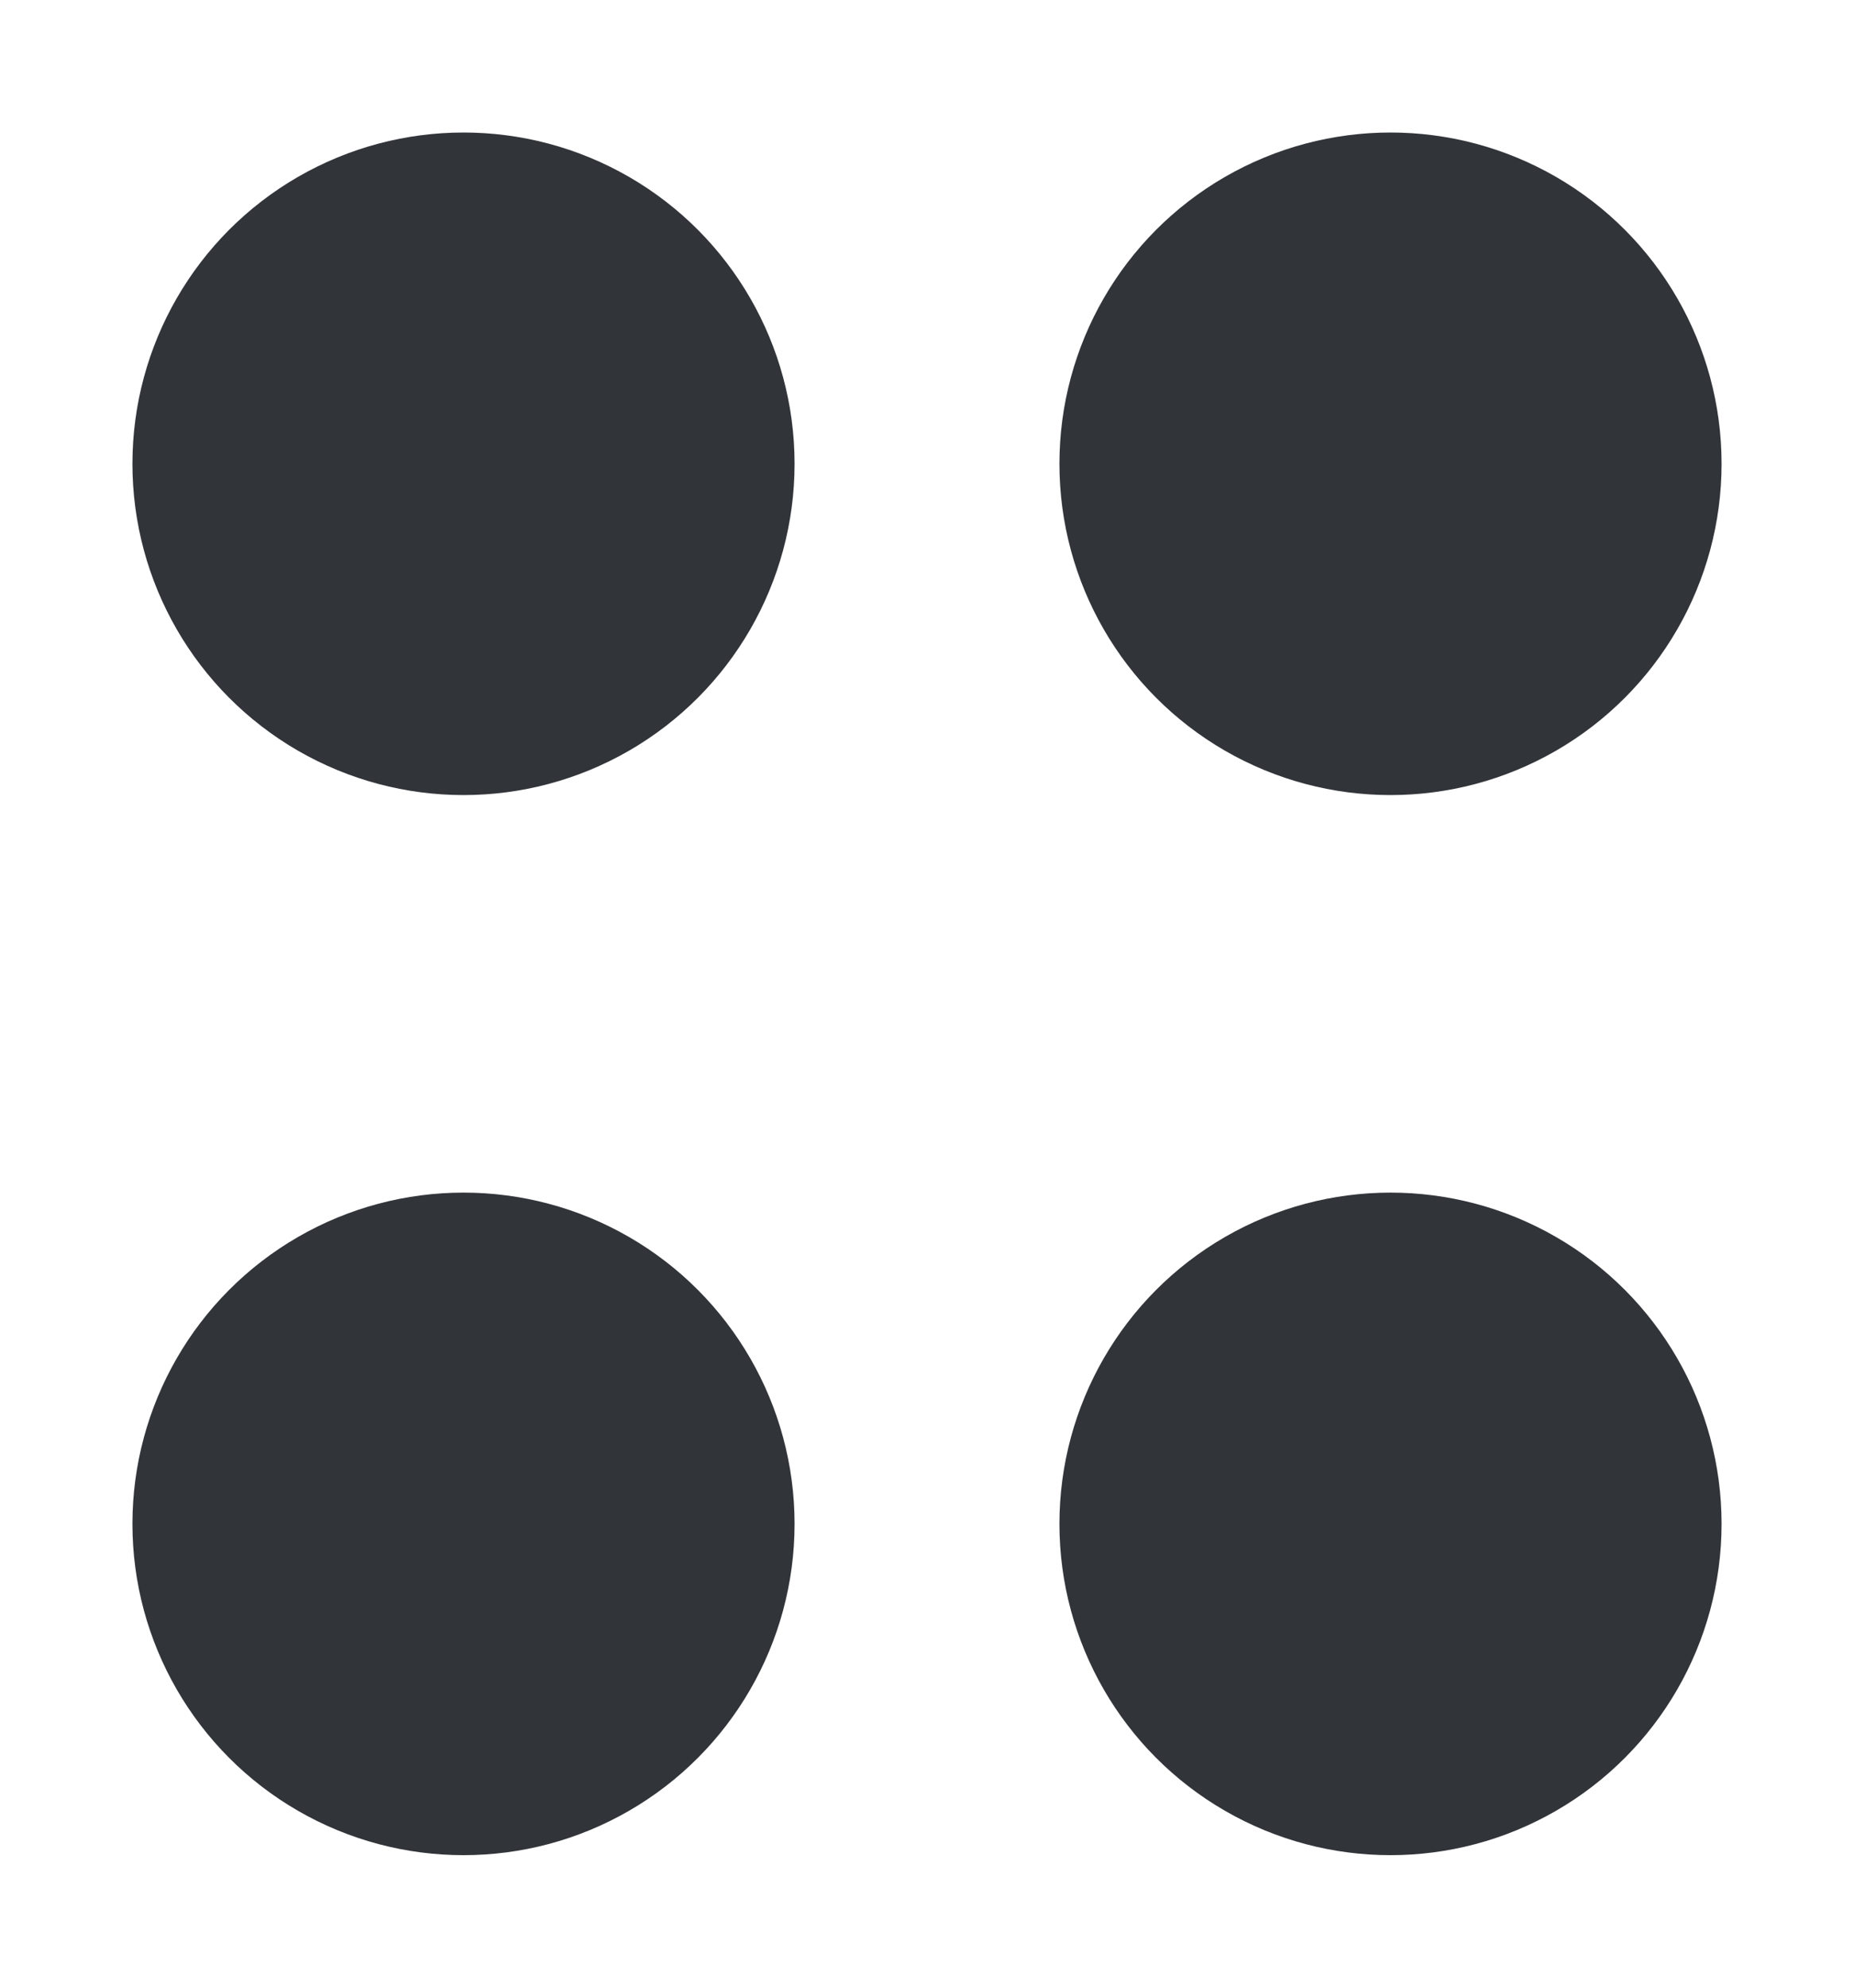
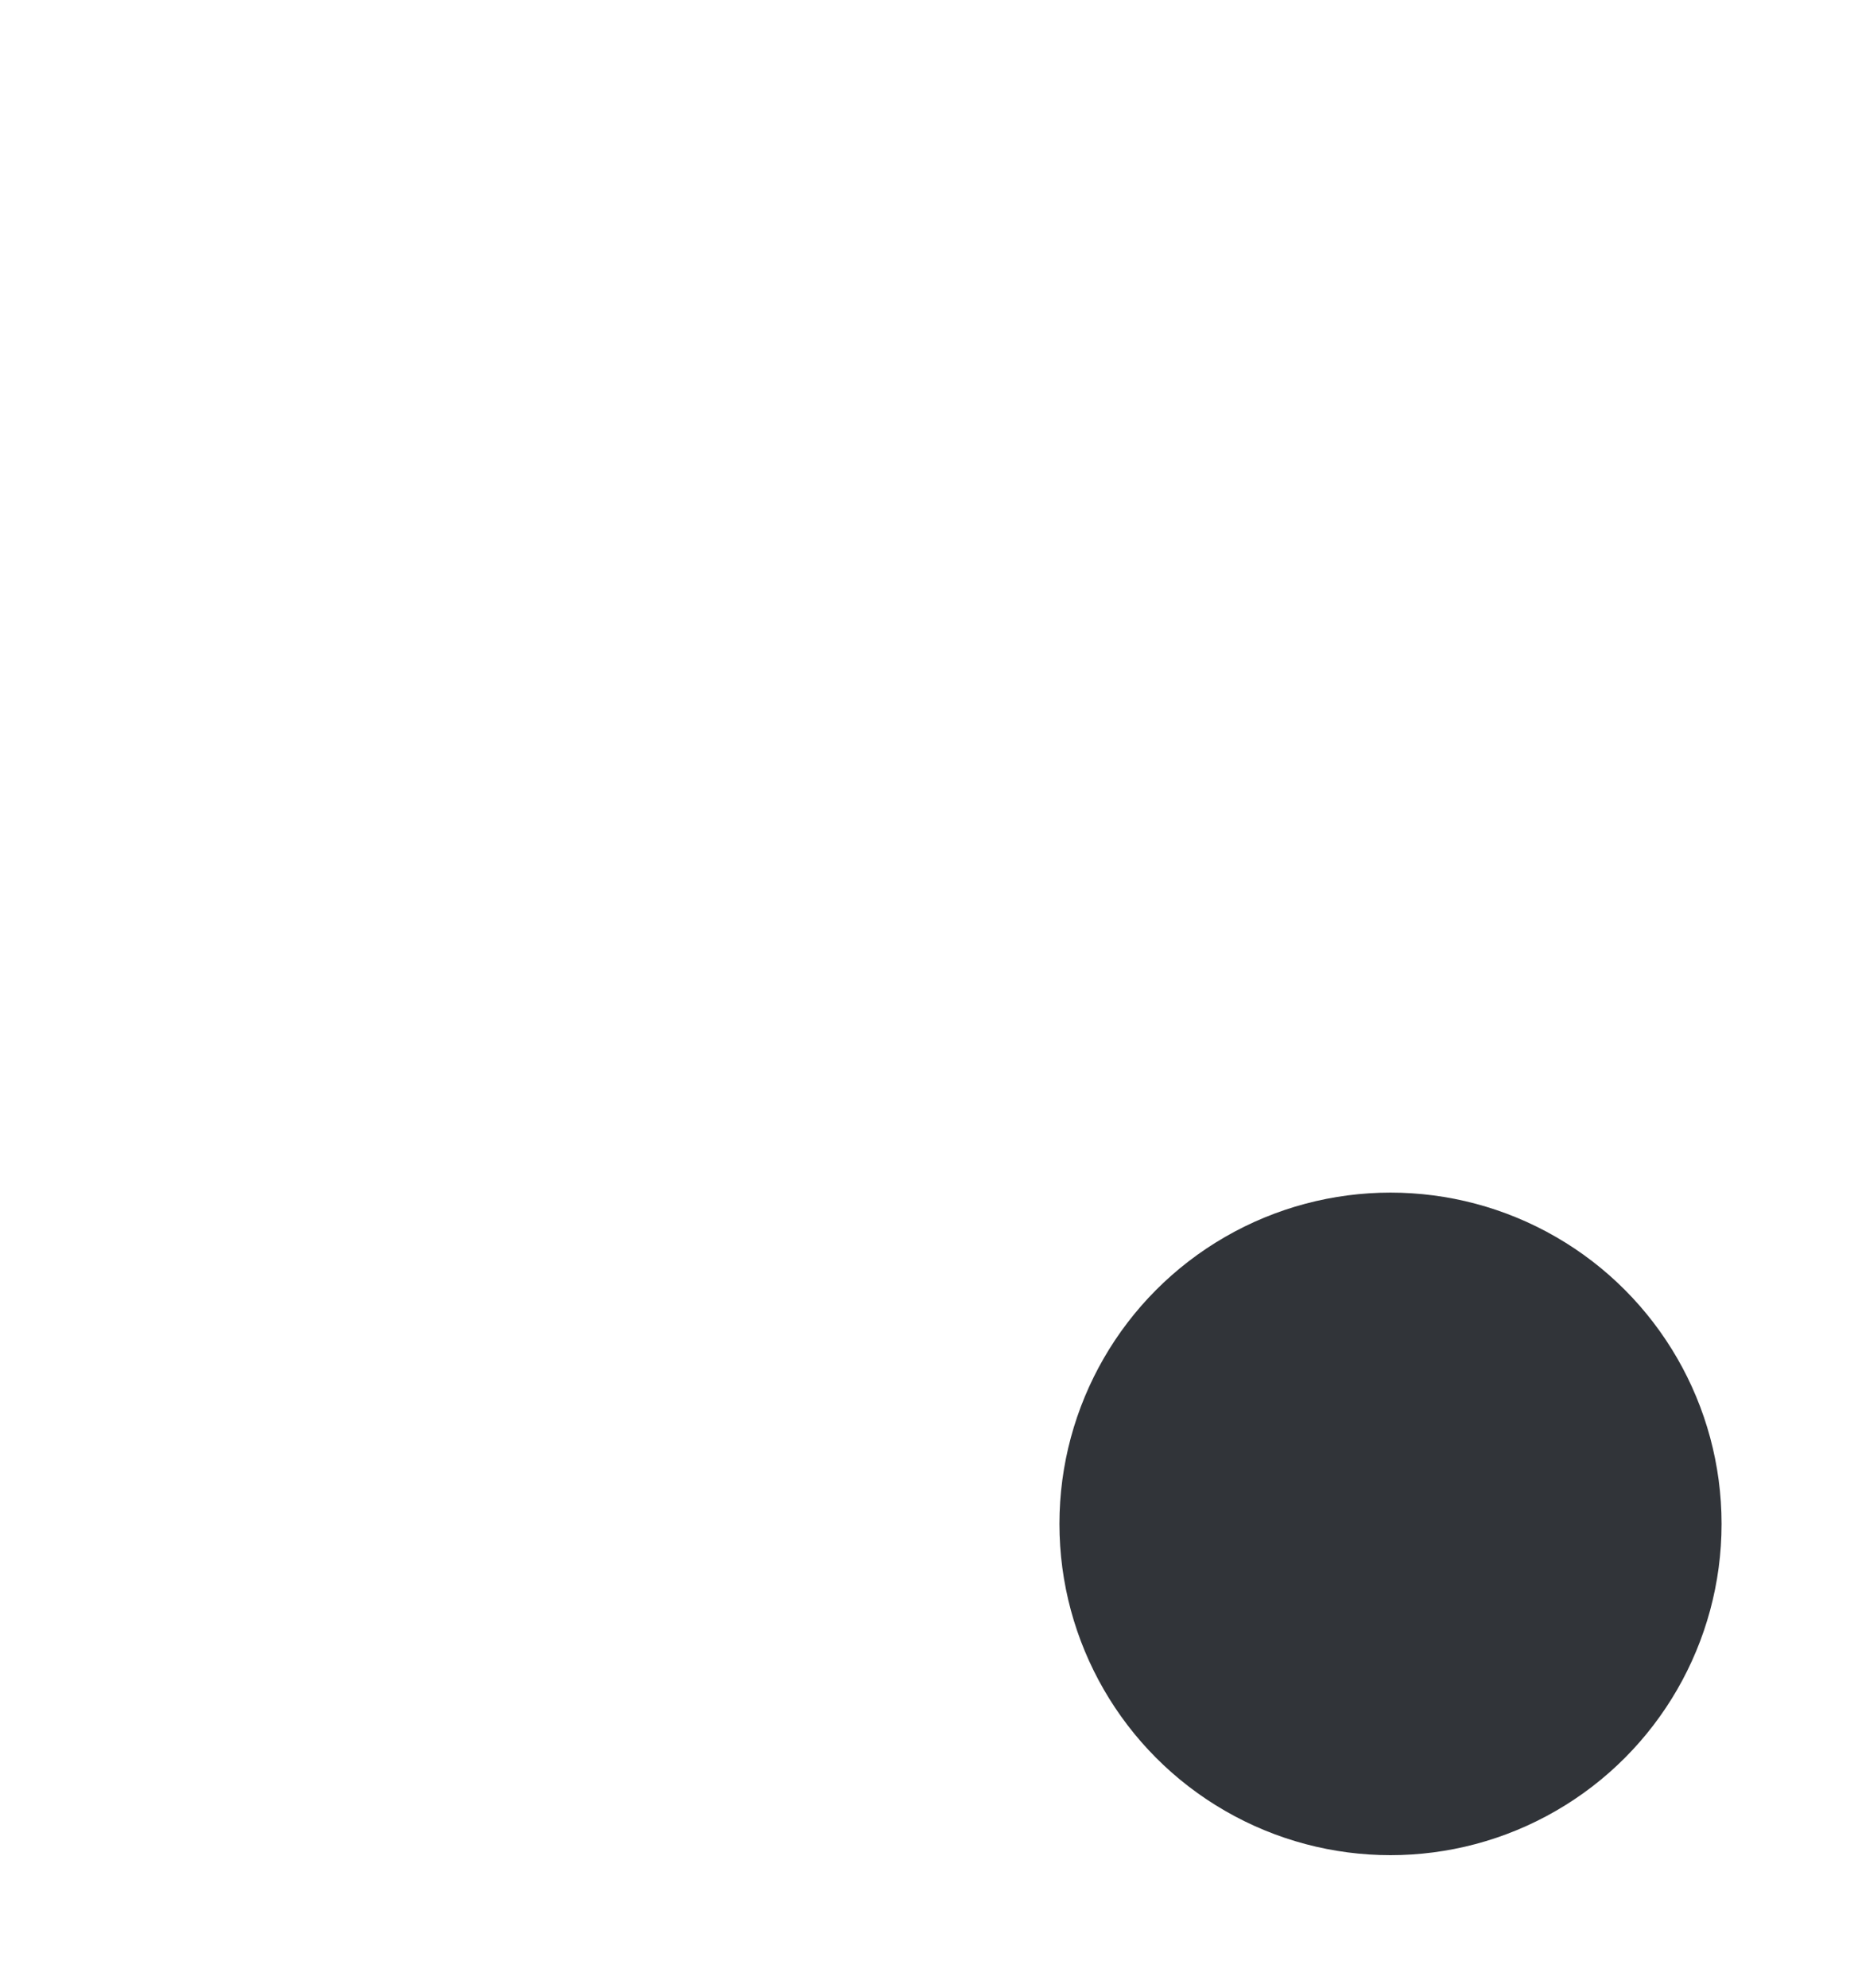
<svg xmlns="http://www.w3.org/2000/svg" width="14" height="15" viewBox="0 0 14 15">
  <defs>
    <style>
      .cls-1, .cls-2, .cls-3, .cls-4 {
        fill: #313439;
      }

      .cls-1 {
        filter: url(#filter);
      }

      .cls-2 {
        filter: url(#filter-2);
      }

      .cls-3 {
        filter: url(#filter-3);
      }

      .cls-4 {
        filter: url(#filter-4);
      }
    </style>
    <filter id="filter" x="1" y="1" width="5" height="5" filterUnits="userSpaceOnUse">
      <feFlood result="flood" flood-color="#ccc" />
      <feComposite result="composite" operator="in" in2="SourceGraphic" />
      <feBlend result="blend" in2="SourceGraphic" />
    </filter>
    <filter id="filter-2" x="1" y="9" width="5" height="5" filterUnits="userSpaceOnUse">
      <feFlood result="flood" flood-color="#ccc" />
      <feComposite result="composite" operator="in" in2="SourceGraphic" />
      <feBlend result="blend" in2="SourceGraphic" />
    </filter>
    <filter id="filter-3" x="8" y="1" width="5" height="5" filterUnits="userSpaceOnUse">
      <feFlood result="flood" flood-color="#ccc" />
      <feComposite result="composite" operator="in" in2="SourceGraphic" />
      <feBlend result="blend" in2="SourceGraphic" />
    </filter>
    <filter id="filter-4" x="8" y="9" width="5" height="5" filterUnits="userSpaceOnUse">
      <feFlood result="flood" flood-color="#ccc" />
      <feComposite result="composite" operator="in" in2="SourceGraphic" />
      <feBlend result="blend" in2="SourceGraphic" />
    </filter>
  </defs>
-   <circle class="cls-1" cx="3.5" cy="3.5" r="2.5" />
-   <circle id="Ellipse_1_copy_3" data-name="Ellipse 1 copy 3" class="cls-2" cx="3.5" cy="11.5" r="2.5" />
-   <circle id="Ellipse_1_copy" data-name="Ellipse 1 copy" class="cls-3" cx="10.5" cy="3.5" r="2.5" />
  <circle id="Ellipse_1_copy_2" data-name="Ellipse 1 copy 2" class="cls-4" cx="10.5" cy="11.5" r="2.5" />
</svg>